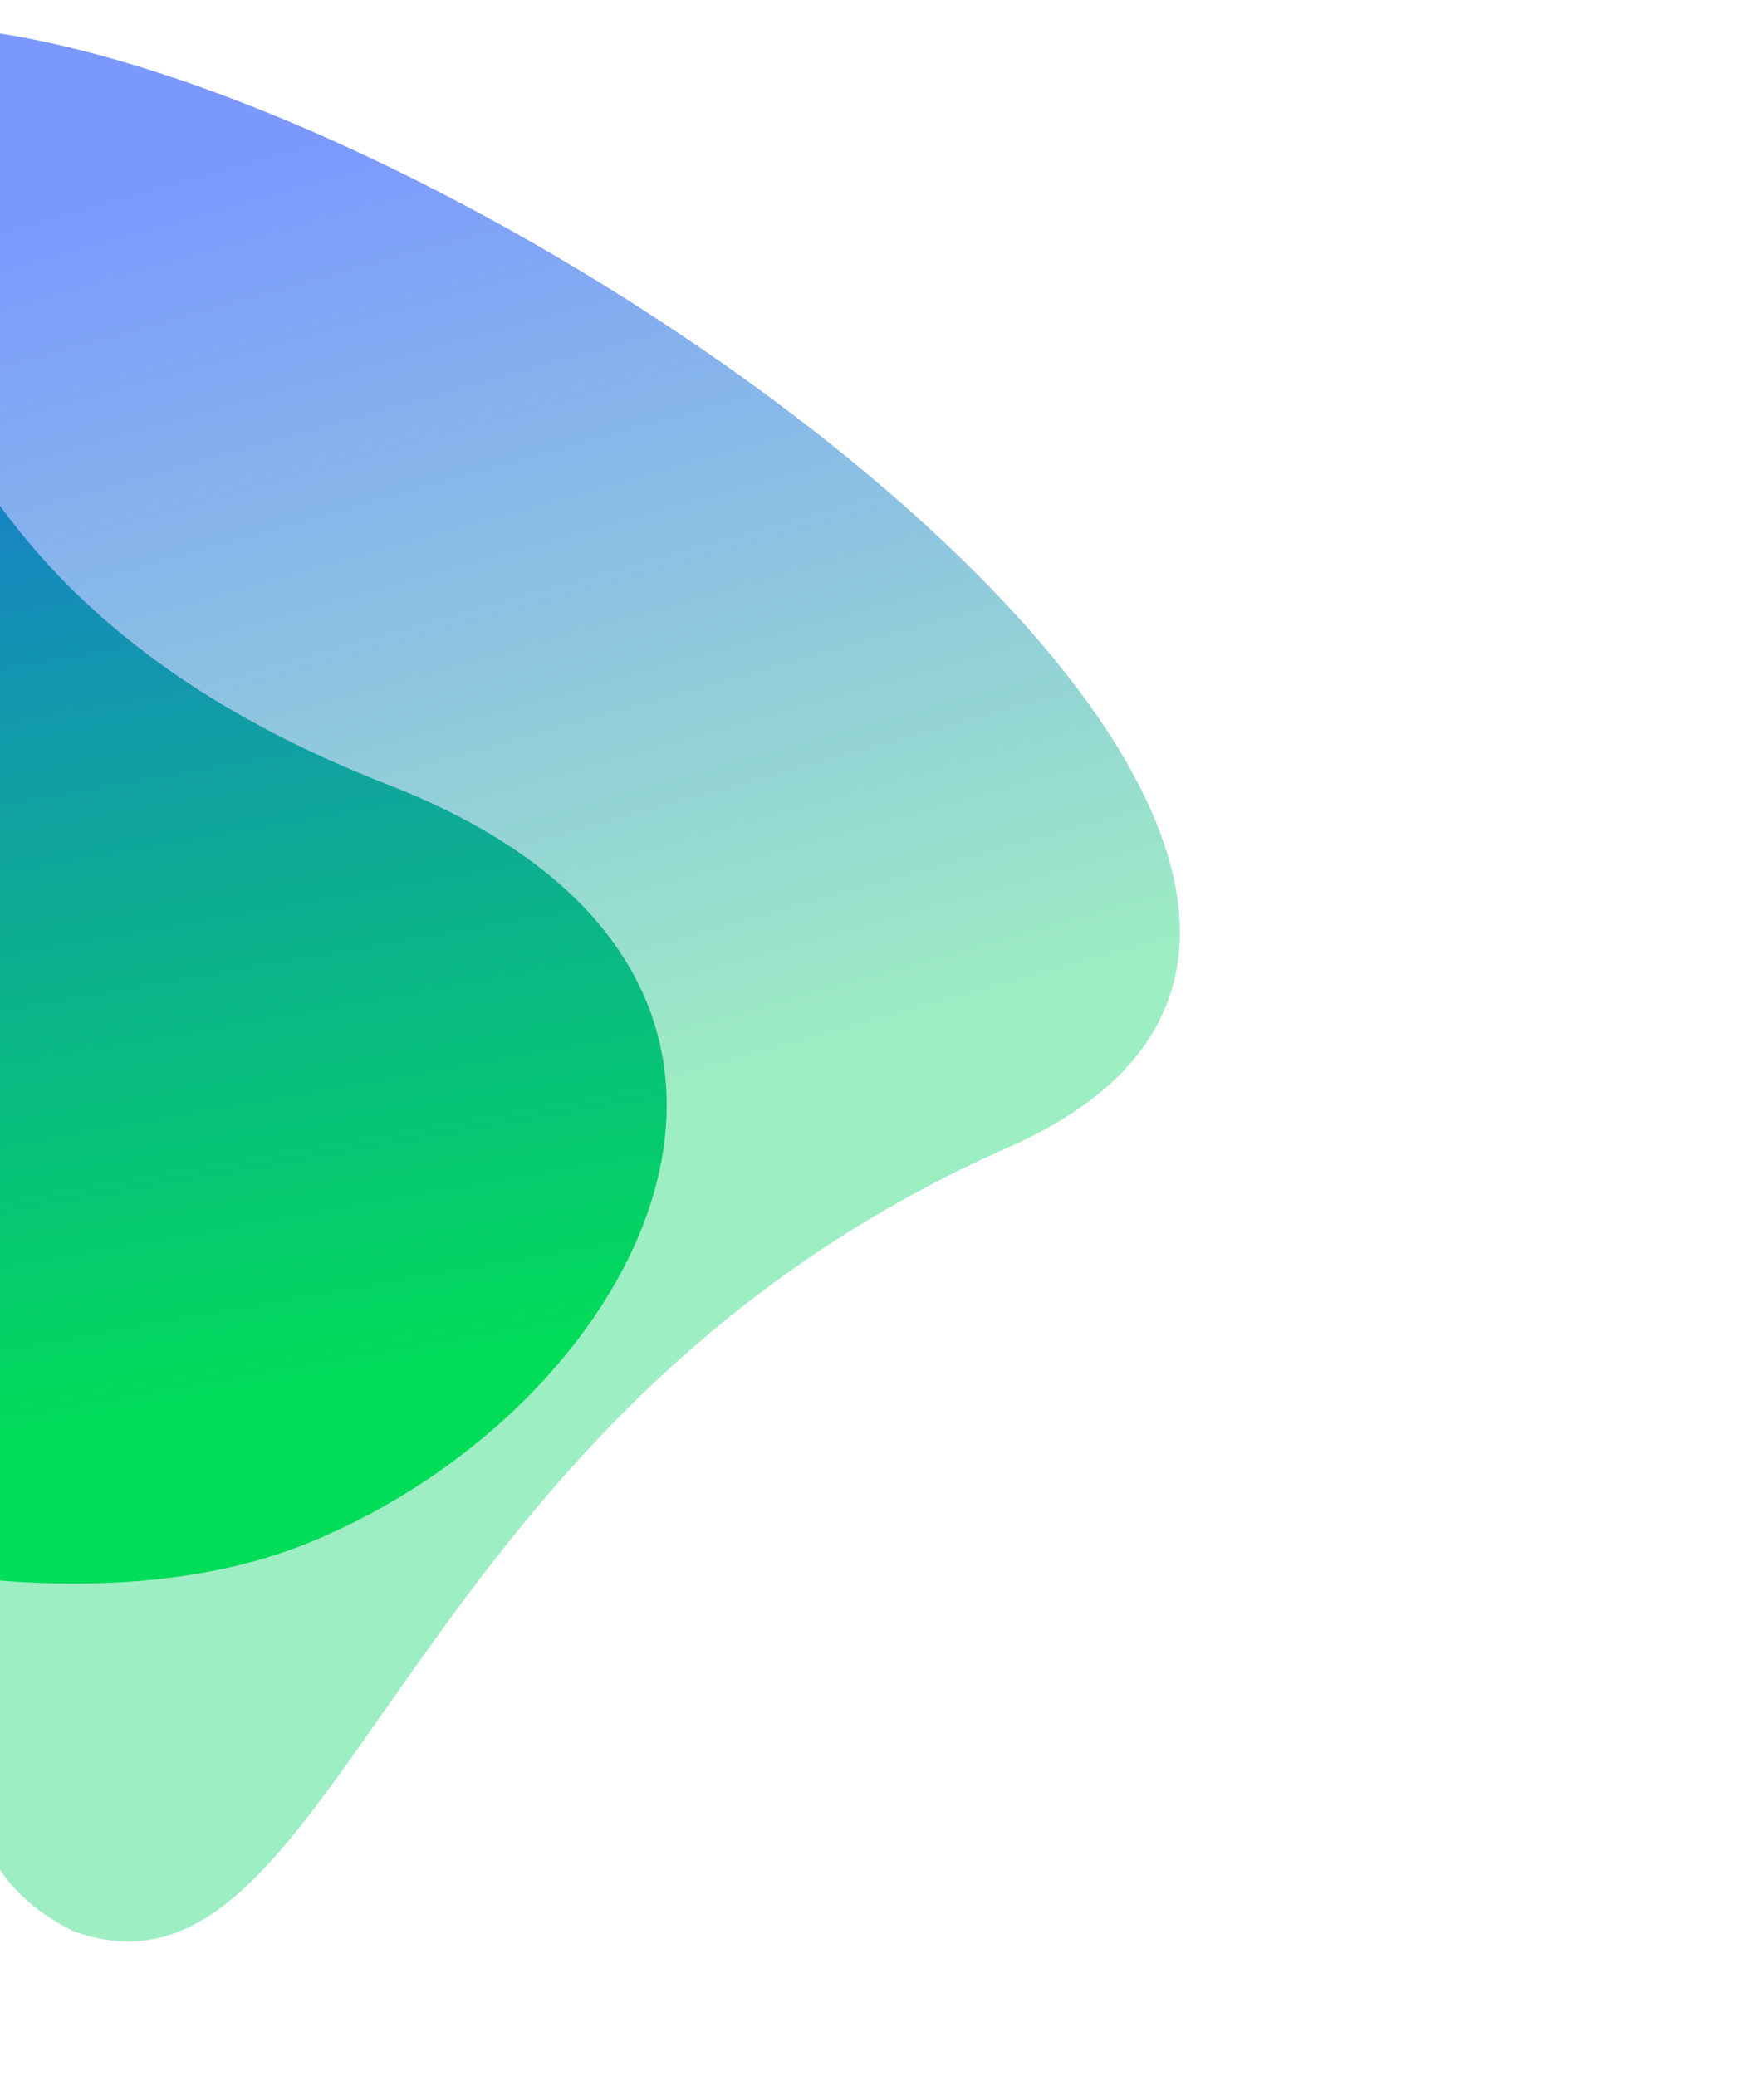
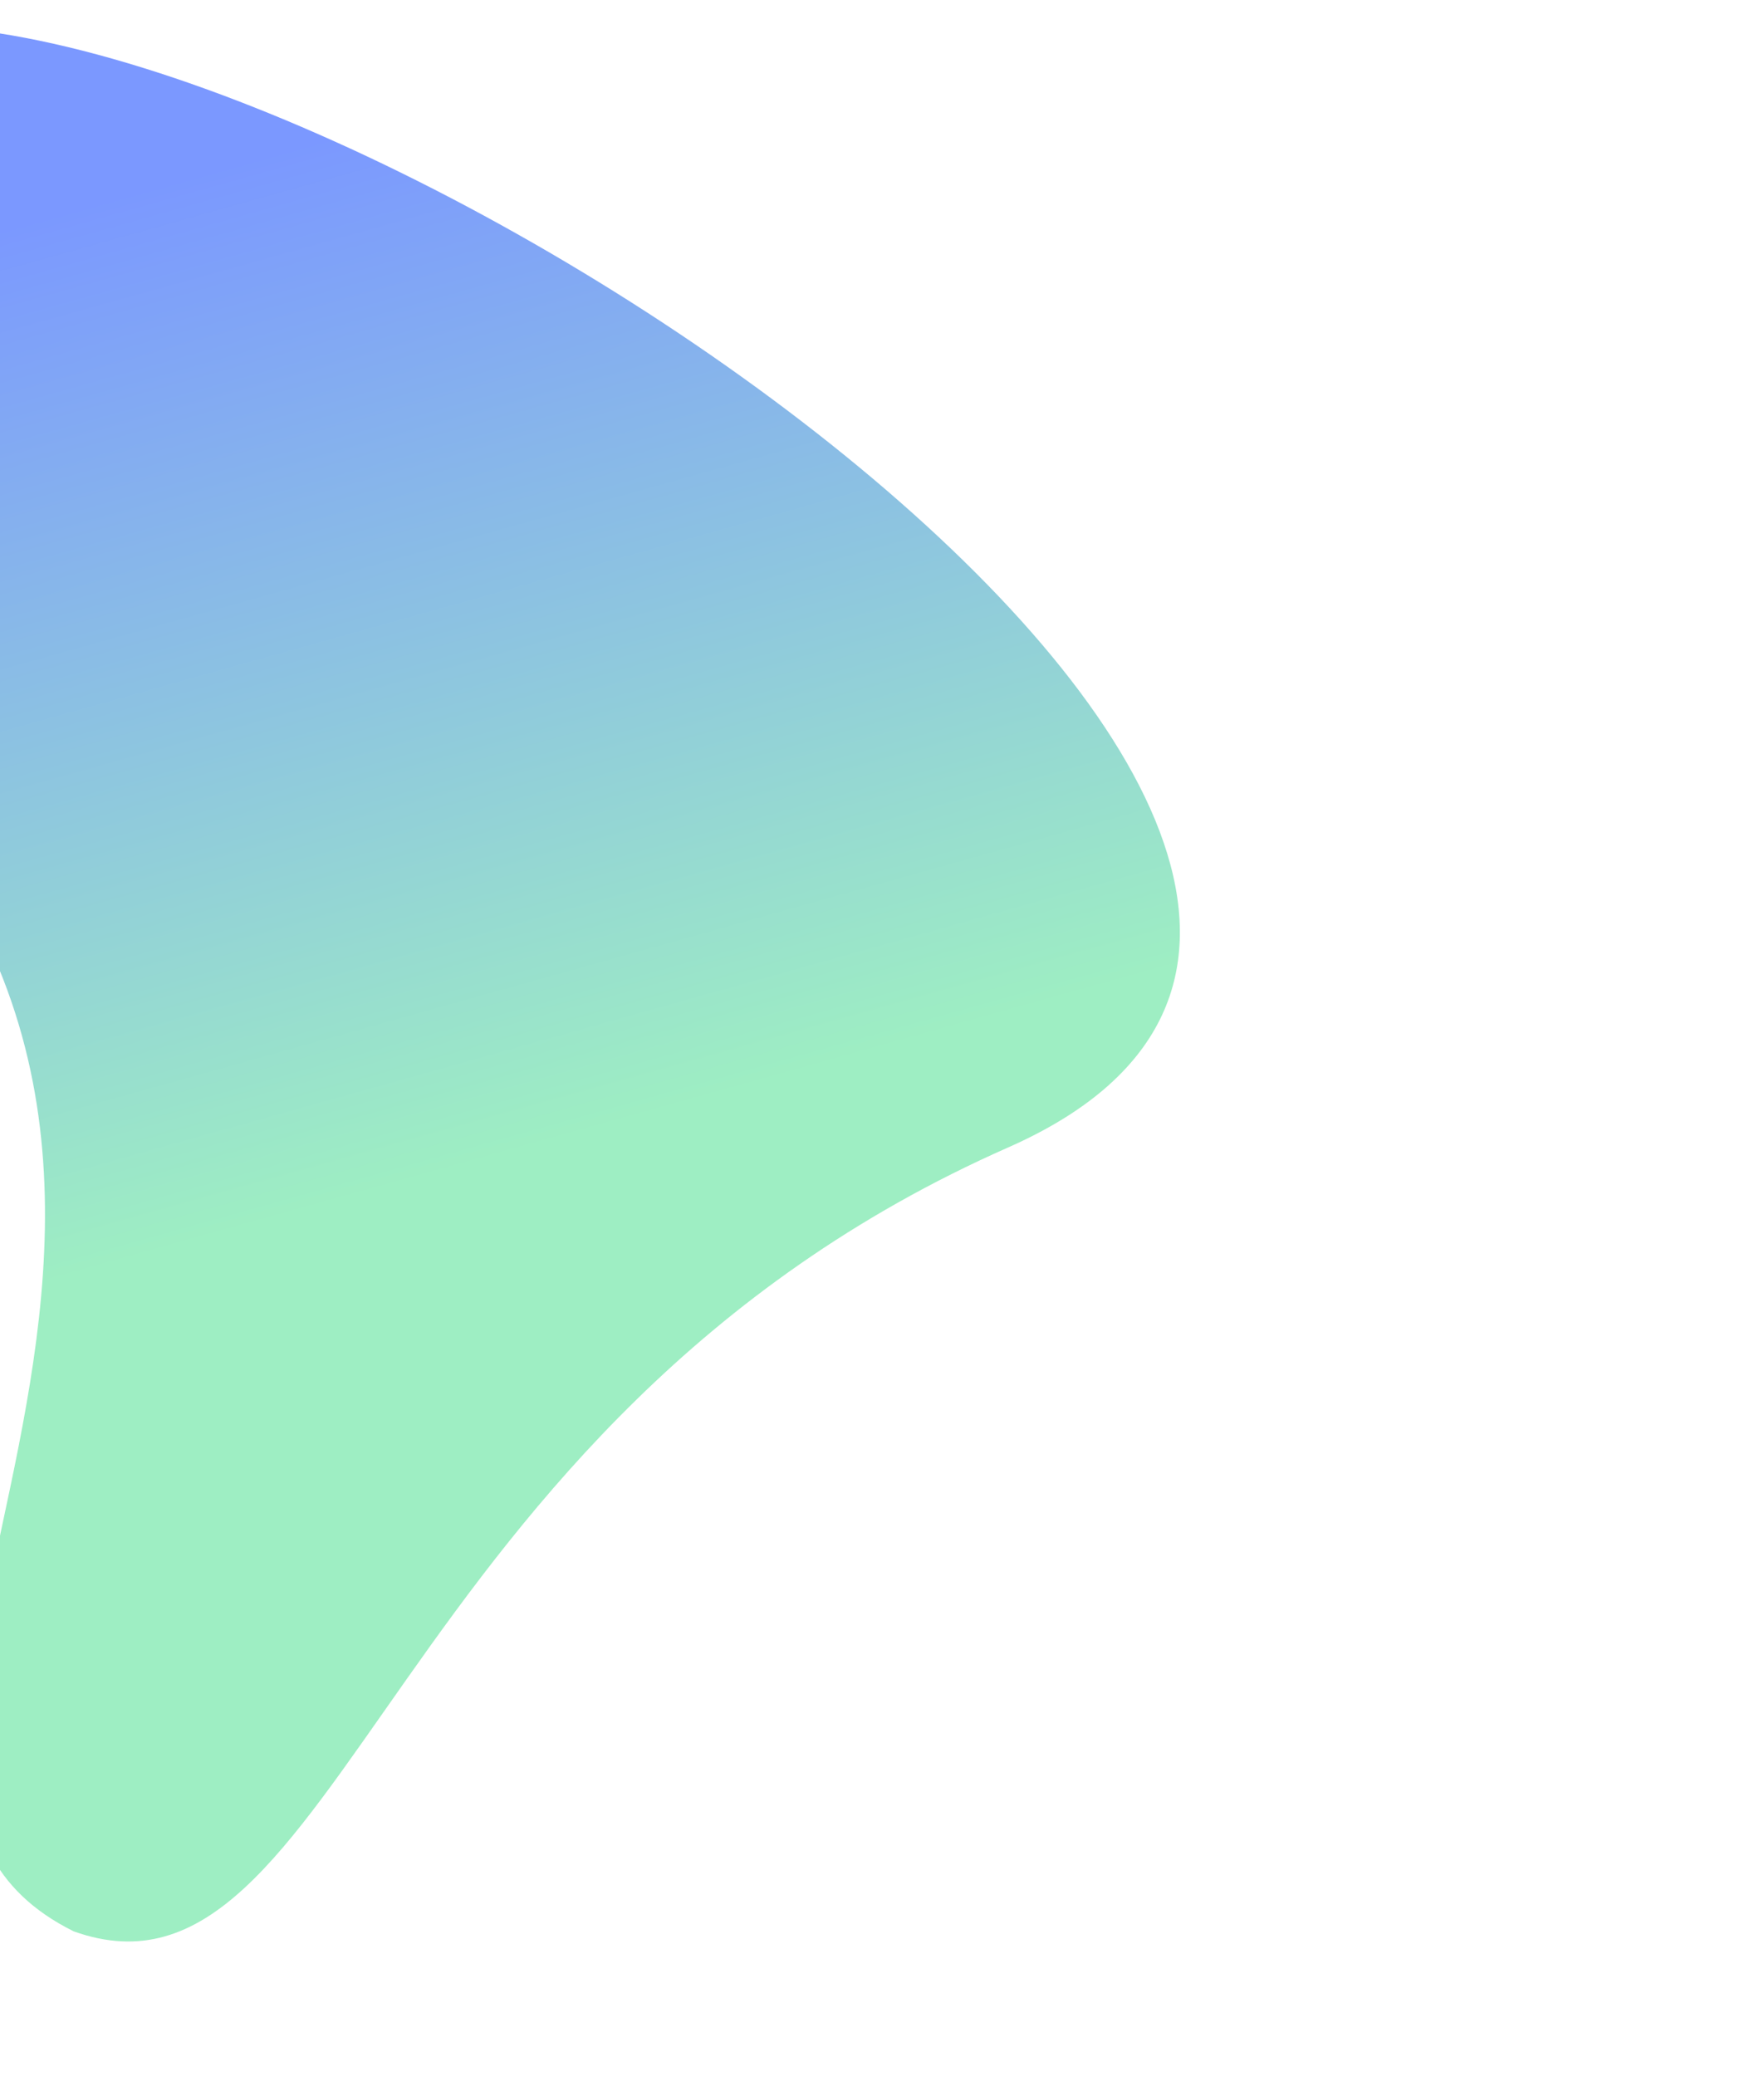
<svg xmlns="http://www.w3.org/2000/svg" width="758" height="892" viewBox="0 0 758 892" fill="none">
  <mask id="mask0_860_7362" style="mask-type:alpha" maskUnits="userSpaceOnUse" x="-97" y="0" width="855" height="892">
    <rect x="-97" width="855" height="892" fill="#D9D9D9" />
  </mask>
  <g mask="url(#mask0_860_7362)">
    <path d="M-74.565 313.012C-233.939 165.905 -257.69 16.944 -44.41 11.069C168.869 5.195 701.174 374.755 433.246 493.016C165.316 611.278 146.297 870.879 31.688 829.869C-109.787 759.83 145.467 516.107 -74.565 313.012Z" fill="url(#paint0_linear_860_7362)" fill-opacity="0.6" />
-     <path style="mix-blend-mode:screen" d="M166.606 337.117C373.688 417.8 279.185 602.537 133.285 662.653C-69.625 746.258 -507.159 517.503 -329.465 343.545C-115.151 133.738 -271.298 117.37 -155.691 37.561C-4.137 2.828 -119.294 225.726 166.606 337.117Z" fill="url(#paint1_linear_860_7362)" />
  </g>
  <defs>
    <linearGradient id="paint0_linear_860_7362" x1="128.63" y1="519.695" x2="9.312" y2="94.162" gradientUnits="userSpaceOnUse">
      <stop stop-color="#5DE29B" />
      <stop offset="1" stop-color="#2353FF" />
    </linearGradient>
    <linearGradient id="paint1_linear_860_7362" x1="5.985" y1="619.308" x2="-101.554" y2="8.794" gradientUnits="userSpaceOnUse">
      <stop stop-color="#01DC59" />
      <stop offset="1" stop-color="#2353FF" />
    </linearGradient>
  </defs>
</svg>